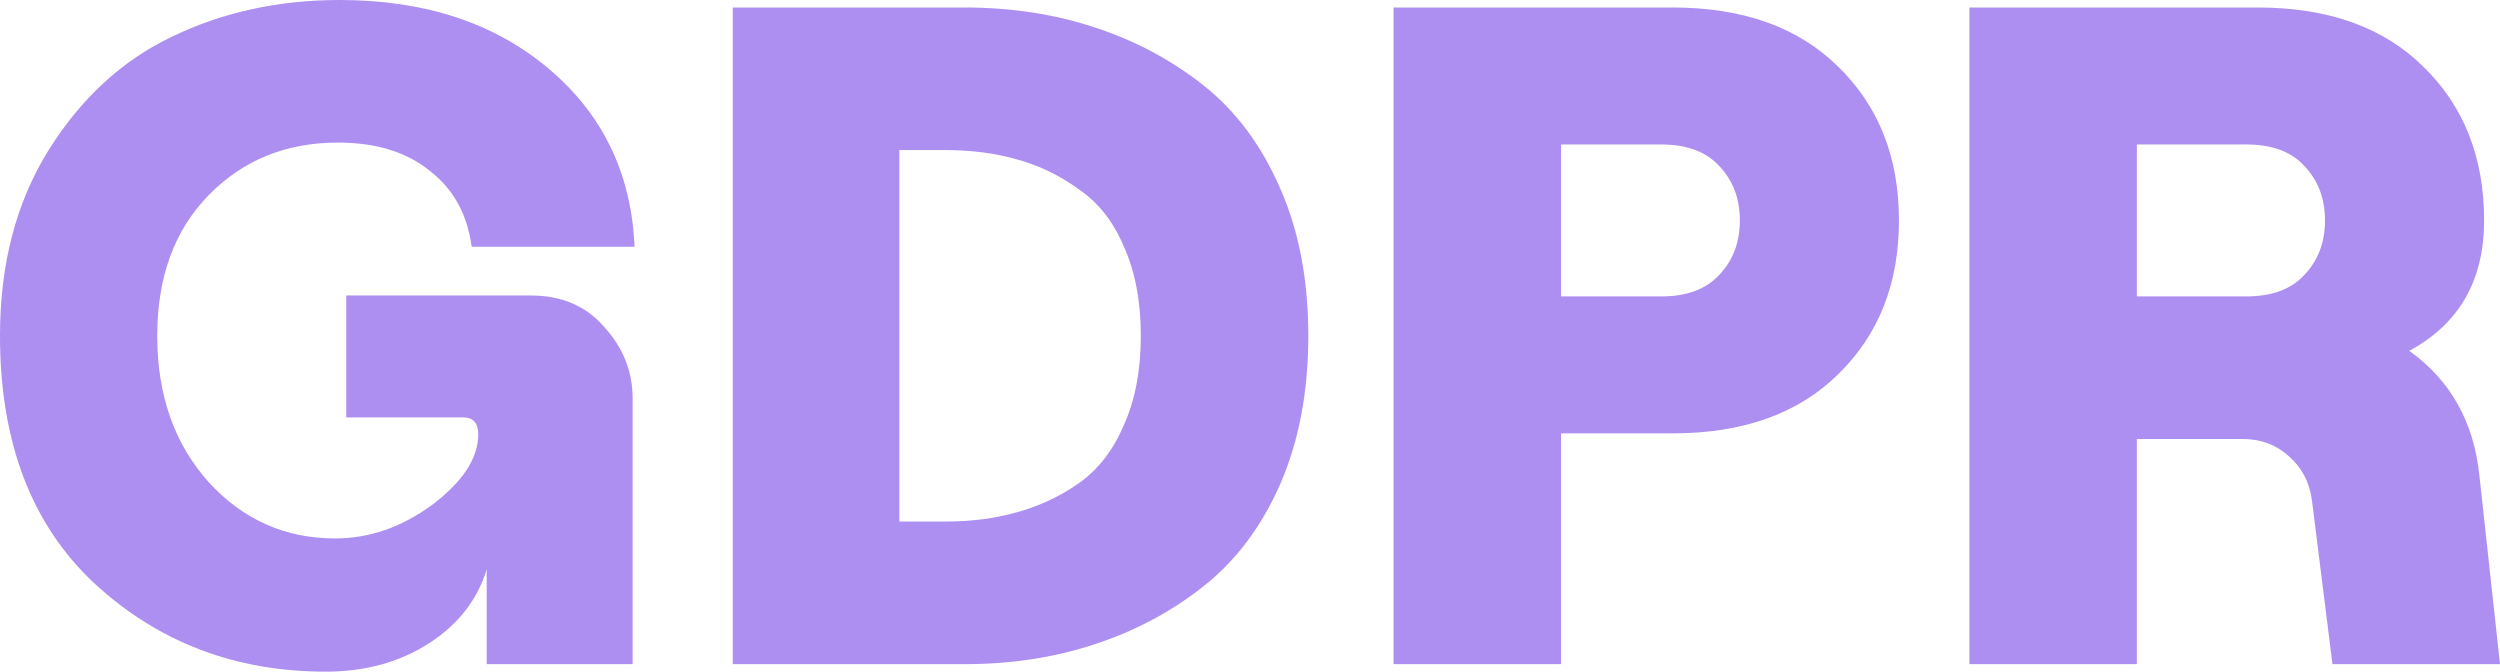
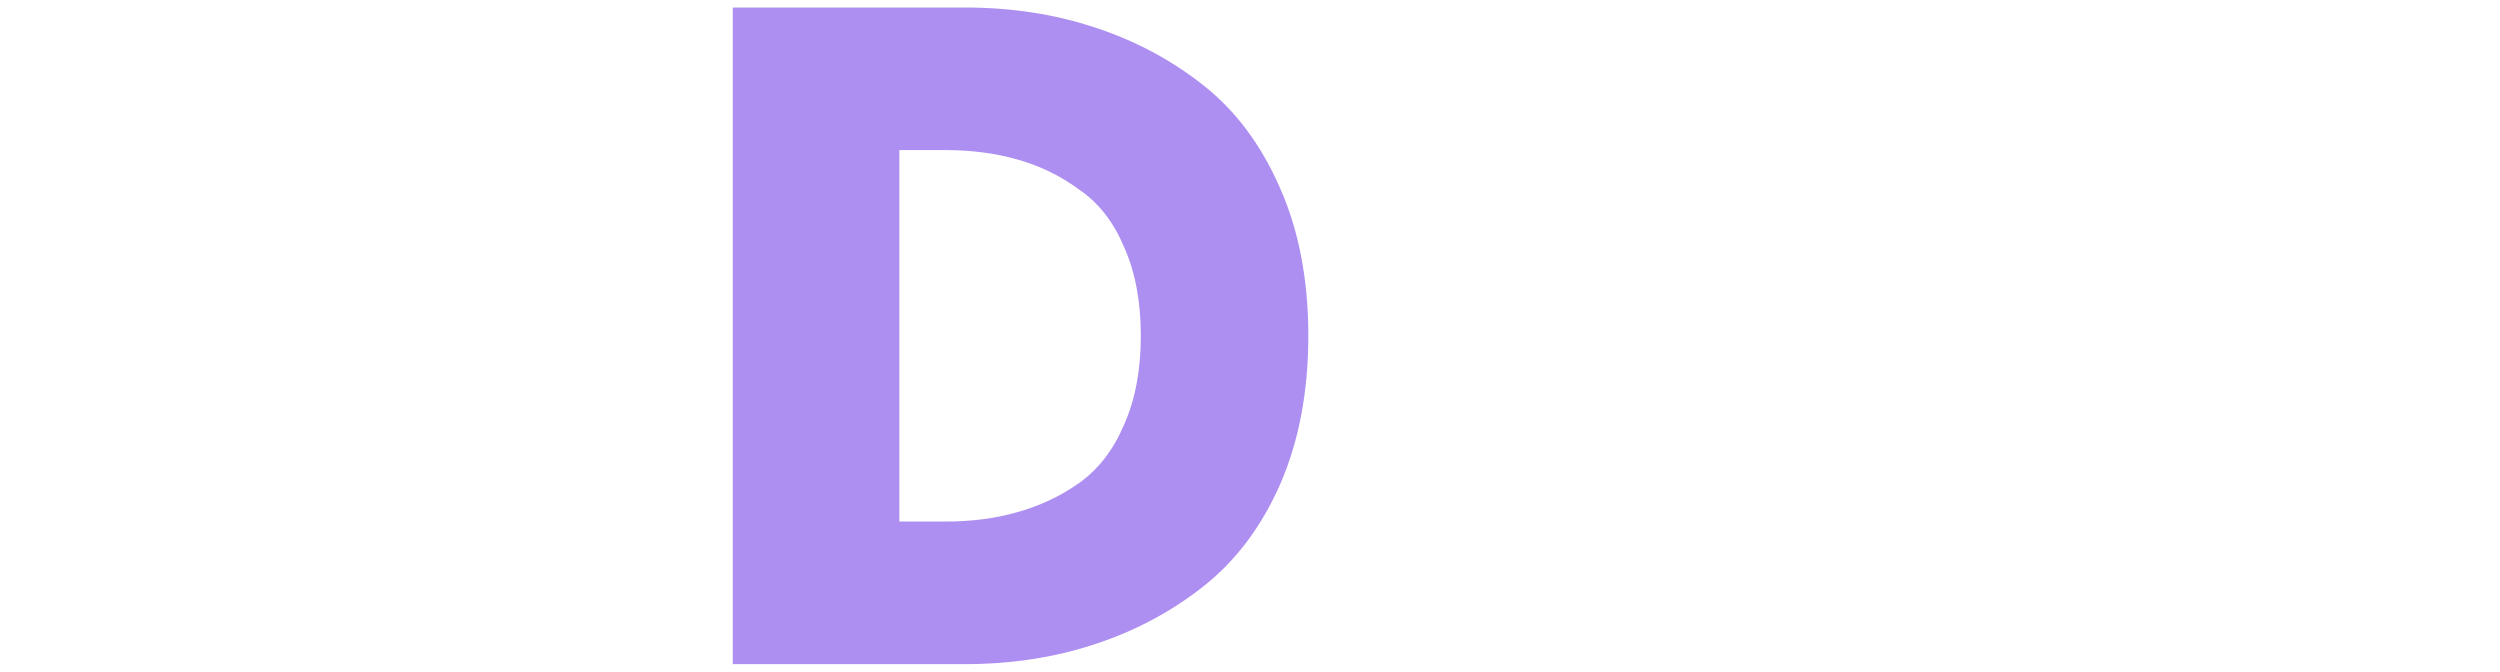
<svg xmlns="http://www.w3.org/2000/svg" width="67" height="18" viewBox="0 0 67 18" fill="none">
-   <path d="M8.729 18C6.304 18 4.239 17.212 2.533 15.637C0.844 14.062 0 11.849 0 9C0 7.073 0.435 5.413 1.304 4.022C2.174 2.631 3.277 1.617 4.615 0.98C5.97 0.327 7.466 0 9.105 0C11.379 0 13.243 0.612 14.698 1.835C16.153 3.059 16.922 4.651 17.006 6.612H12.641C12.524 5.74 12.148 5.061 11.513 4.575C10.894 4.073 10.075 3.821 9.055 3.821C7.667 3.821 6.513 4.29 5.593 5.229C4.674 6.168 4.214 7.425 4.214 9C4.214 10.592 4.674 11.899 5.593 12.922C6.513 13.927 7.642 14.43 8.979 14.43C9.899 14.43 10.768 14.129 11.588 13.525C12.407 12.905 12.817 12.277 12.817 11.64C12.817 11.338 12.683 11.187 12.416 11.187H9.28V7.919H14.222C15.057 7.919 15.718 8.204 16.203 8.774C16.705 9.327 16.955 9.964 16.955 10.684V17.799H13.043V15.26C12.792 16.081 12.273 16.743 11.488 17.246C10.702 17.749 9.782 18 8.729 18Z" fill="#692FE6" fill-opacity="0.54" />
  <path d="M19.638 17.799V0.201H25.858C27.096 0.201 28.25 0.377 29.32 0.729C30.407 1.081 31.385 1.601 32.254 2.288C33.124 2.975 33.809 3.897 34.311 5.053C34.813 6.193 35.063 7.508 35.063 9C35.063 10.492 34.813 11.816 34.311 12.972C33.809 14.112 33.124 15.025 32.254 15.712C31.385 16.399 30.407 16.919 29.32 17.271C28.25 17.623 27.096 17.799 25.858 17.799H19.638ZM24.103 13.978H25.332C26.034 13.978 26.678 13.894 27.263 13.726C27.865 13.559 28.417 13.299 28.918 12.947C29.437 12.578 29.838 12.059 30.122 11.388C30.423 10.718 30.574 9.922 30.574 9C30.574 8.078 30.423 7.282 30.122 6.612C29.838 5.941 29.437 5.43 28.918 5.078C28.417 4.71 27.865 4.441 27.263 4.274C26.678 4.106 26.034 4.022 25.332 4.022H24.103V13.978Z" fill="#692FE6" fill-opacity="0.54" />
-   <path d="M37.347 17.799V0.201H44.822C46.711 0.201 48.191 0.729 49.261 1.785C50.348 2.841 50.892 4.215 50.892 5.908C50.892 7.601 50.348 8.975 49.261 10.031C48.191 11.087 46.711 11.614 44.822 11.614H41.837V17.799H37.347ZM41.837 7.944H44.521C45.206 7.944 45.725 7.751 46.076 7.366C46.444 6.98 46.628 6.494 46.628 5.908C46.628 5.321 46.444 4.835 46.076 4.45C45.725 4.064 45.206 3.872 44.521 3.872H41.837V7.944Z" fill="#692FE6" fill-opacity="0.54" />
-   <path d="M66.448 12.746L67 17.799H62.51L61.959 13.399C61.892 12.913 61.683 12.52 61.331 12.218C60.997 11.916 60.587 11.765 60.102 11.765H57.268V17.799H52.779V0.201H60.504C62.393 0.201 63.873 0.729 64.943 1.785C66.03 2.841 66.574 4.215 66.574 5.908C66.574 7.517 65.905 8.682 64.567 9.402C65.671 10.19 66.298 11.305 66.448 12.746ZM57.268 3.872V7.944H60.203C60.888 7.944 61.407 7.751 61.758 7.366C62.126 6.98 62.31 6.494 62.31 5.908C62.31 5.321 62.126 4.835 61.758 4.45C61.407 4.064 60.888 3.872 60.203 3.872H57.268Z" fill="#692FE6" fill-opacity="0.54" />
</svg>